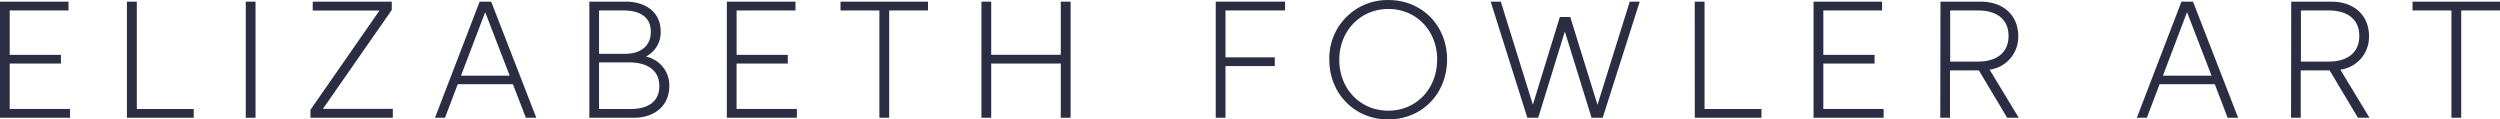
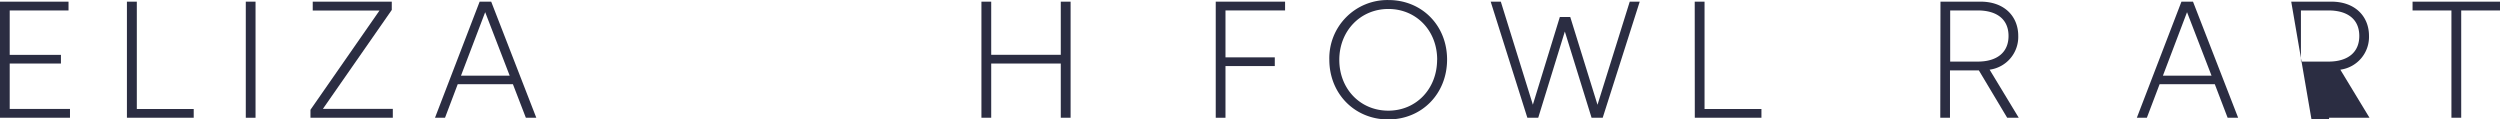
<svg xmlns="http://www.w3.org/2000/svg" id="Layer_1" data-name="Layer 1" viewBox="0 0 649.03 31">
  <defs>
    <style>.cls-1{fill:#2b2d42;}</style>
  </defs>
  <path class="cls-1" d="M635.48,524.93h17.79v2.28H638v11.53h13.3V541H638v11.78h15.65v2.28H635.48Z" transform="translate(-635.48 -524.5)" />
  <path class="cls-1" d="M668.43,524.93H671v27.86h14.77v2.28H668.43Z" transform="translate(-635.48 -524.5)" />
  <path class="cls-1" d="M699.29,524.93h2.53v30.14h-2.53Z" transform="translate(-635.48 -524.5)" />
  <path class="cls-1" d="M737.46,555.07H716.08V553L734,527.24H716.67v-2.31h20.52v2.15l-17.88,25.68h18.15Z" transform="translate(-635.48 -524.5)" />
  <path class="cls-1" d="M768.64,546.36H754.31l-3.3,8.71h-2.6L760,524.93h3l11.71,30.14H772Zm-.84-2.22-6.36-16.48-6.28,16.48Z" transform="translate(-635.48 -524.5)" />
-   <path class="cls-1" d="M798,524.93c5,0,9,2.67,9,7.72a7,7,0,0,1-3.86,6.54,7.6,7.6,0,0,1,6.1,7.69c0,5-3.8,8.19-9.12,8.19H788.48V524.93Zm-7,2.28v11.26h6.78c3.72,0,6.66-1.79,6.66-5.71s-2.92-5.55-7.19-5.55Zm0,13.49v12.09h8.28c4.27,0,7.37-1.78,7.37-5.95s-3.22-6.14-7.81-6.14Z" transform="translate(-635.48 -524.5)" />
-   <path class="cls-1" d="M824.18,524.93H842v2.28H826.71v11.53H840V541h-13.3v11.78h15.66v2.28H824.18Z" transform="translate(-635.48 -524.5)" />
-   <path class="cls-1" d="M876.4,527.22H866.32v27.85h-2.54V527.22H853.69v-2.29H876.4Z" transform="translate(-635.48 -524.5)" />
  <path class="cls-1" d="M890.27,524.93h2.54v13.8h18.06v-13.8h2.55v30.14h-2.55V541H892.81v14.07h-2.54Z" transform="translate(-635.48 -524.5)" />
  <path class="cls-1" d="M953.63,555.07H951.1V524.93h18v2.28H953.63v12.18h12.8v2.26h-12.8Z" transform="translate(-635.48 -524.5)" />
  <path class="cls-1" d="M980.59,540a15.09,15.09,0,0,1,15.35-15.49c8.66,0,15.22,6.58,15.22,15.45s-6.54,15.55-15.28,15.55S980.59,548.79,980.59,540Zm28,0c0-7.54-5.41-13.17-12.67-13.17s-12.74,5.7-12.74,13.21,5.41,13.19,12.72,13.19S1008.57,547.5,1008.57,540Z" transform="translate(-635.48 -524.5)" />
  <path class="cls-1" d="M1025.11,524.93l8.32,26.75,7-22.76h2.71l7.07,22.78,8.37-26.77h2.59l-9.61,30.14h-2.89l-6.94-22.39-6.91,22.39H1032l-9.52-30.14Z" transform="translate(-635.48 -524.5)" />
  <path class="cls-1" d="M1075.45,524.93H1078v27.86h14.77v2.28h-17.3Z" transform="translate(-635.48 -524.5)" />
-   <path class="cls-1" d="M1106.3,524.93h17.79v2.28h-15.25v11.53h13.3V541h-13.3v11.78h15.65v2.28H1106.3Z" transform="translate(-635.48 -524.5)" />
  <path class="cls-1" d="M1139.25,524.93h10.43c6.14,0,9.76,3.8,9.76,8.89a8.58,8.58,0,0,1-7.43,8.77l7.56,12.48h-3l-7.35-12.29h-7.5v12.29h-2.52Zm9.67,15.56c5,0,8-2.38,8-6.65,0-4.44-3.16-6.63-8-6.63h-7.15v13.28Z" transform="translate(-635.48 -524.5)" />
  <path class="cls-1" d="M1210.47,546.36h-14.33l-3.31,8.71h-2.6l11.58-30.14h3l11.72,30.14h-2.73Zm-.85-2.22-6.36-16.48L1197,544.14Z" transform="translate(-635.48 -524.5)" />
-   <path class="cls-1" d="M1230.31,524.93h10.43c6.13,0,9.76,3.8,9.76,8.89a8.58,8.58,0,0,1-7.44,8.77l7.57,12.48h-3l-7.35-12.29h-7.5v12.29h-2.52Zm9.67,15.56c5,0,8-2.38,8-6.65,0-4.44-3.16-6.63-8-6.63h-7.15v13.28Z" transform="translate(-635.48 -524.5)" />
+   <path class="cls-1" d="M1230.31,524.93h10.43c6.13,0,9.76,3.8,9.76,8.89a8.58,8.58,0,0,1-7.44,8.77l7.57,12.48h-3h-7.5v12.29h-2.52Zm9.67,15.56c5,0,8-2.38,8-6.65,0-4.44-3.16-6.63-8-6.63h-7.15v13.28Z" transform="translate(-635.48 -524.5)" />
  <path class="cls-1" d="M1284.52,527.22h-10.08v27.85h-2.54V527.22h-10.09v-2.29h22.71Z" transform="translate(-635.48 -524.5)" />
</svg>